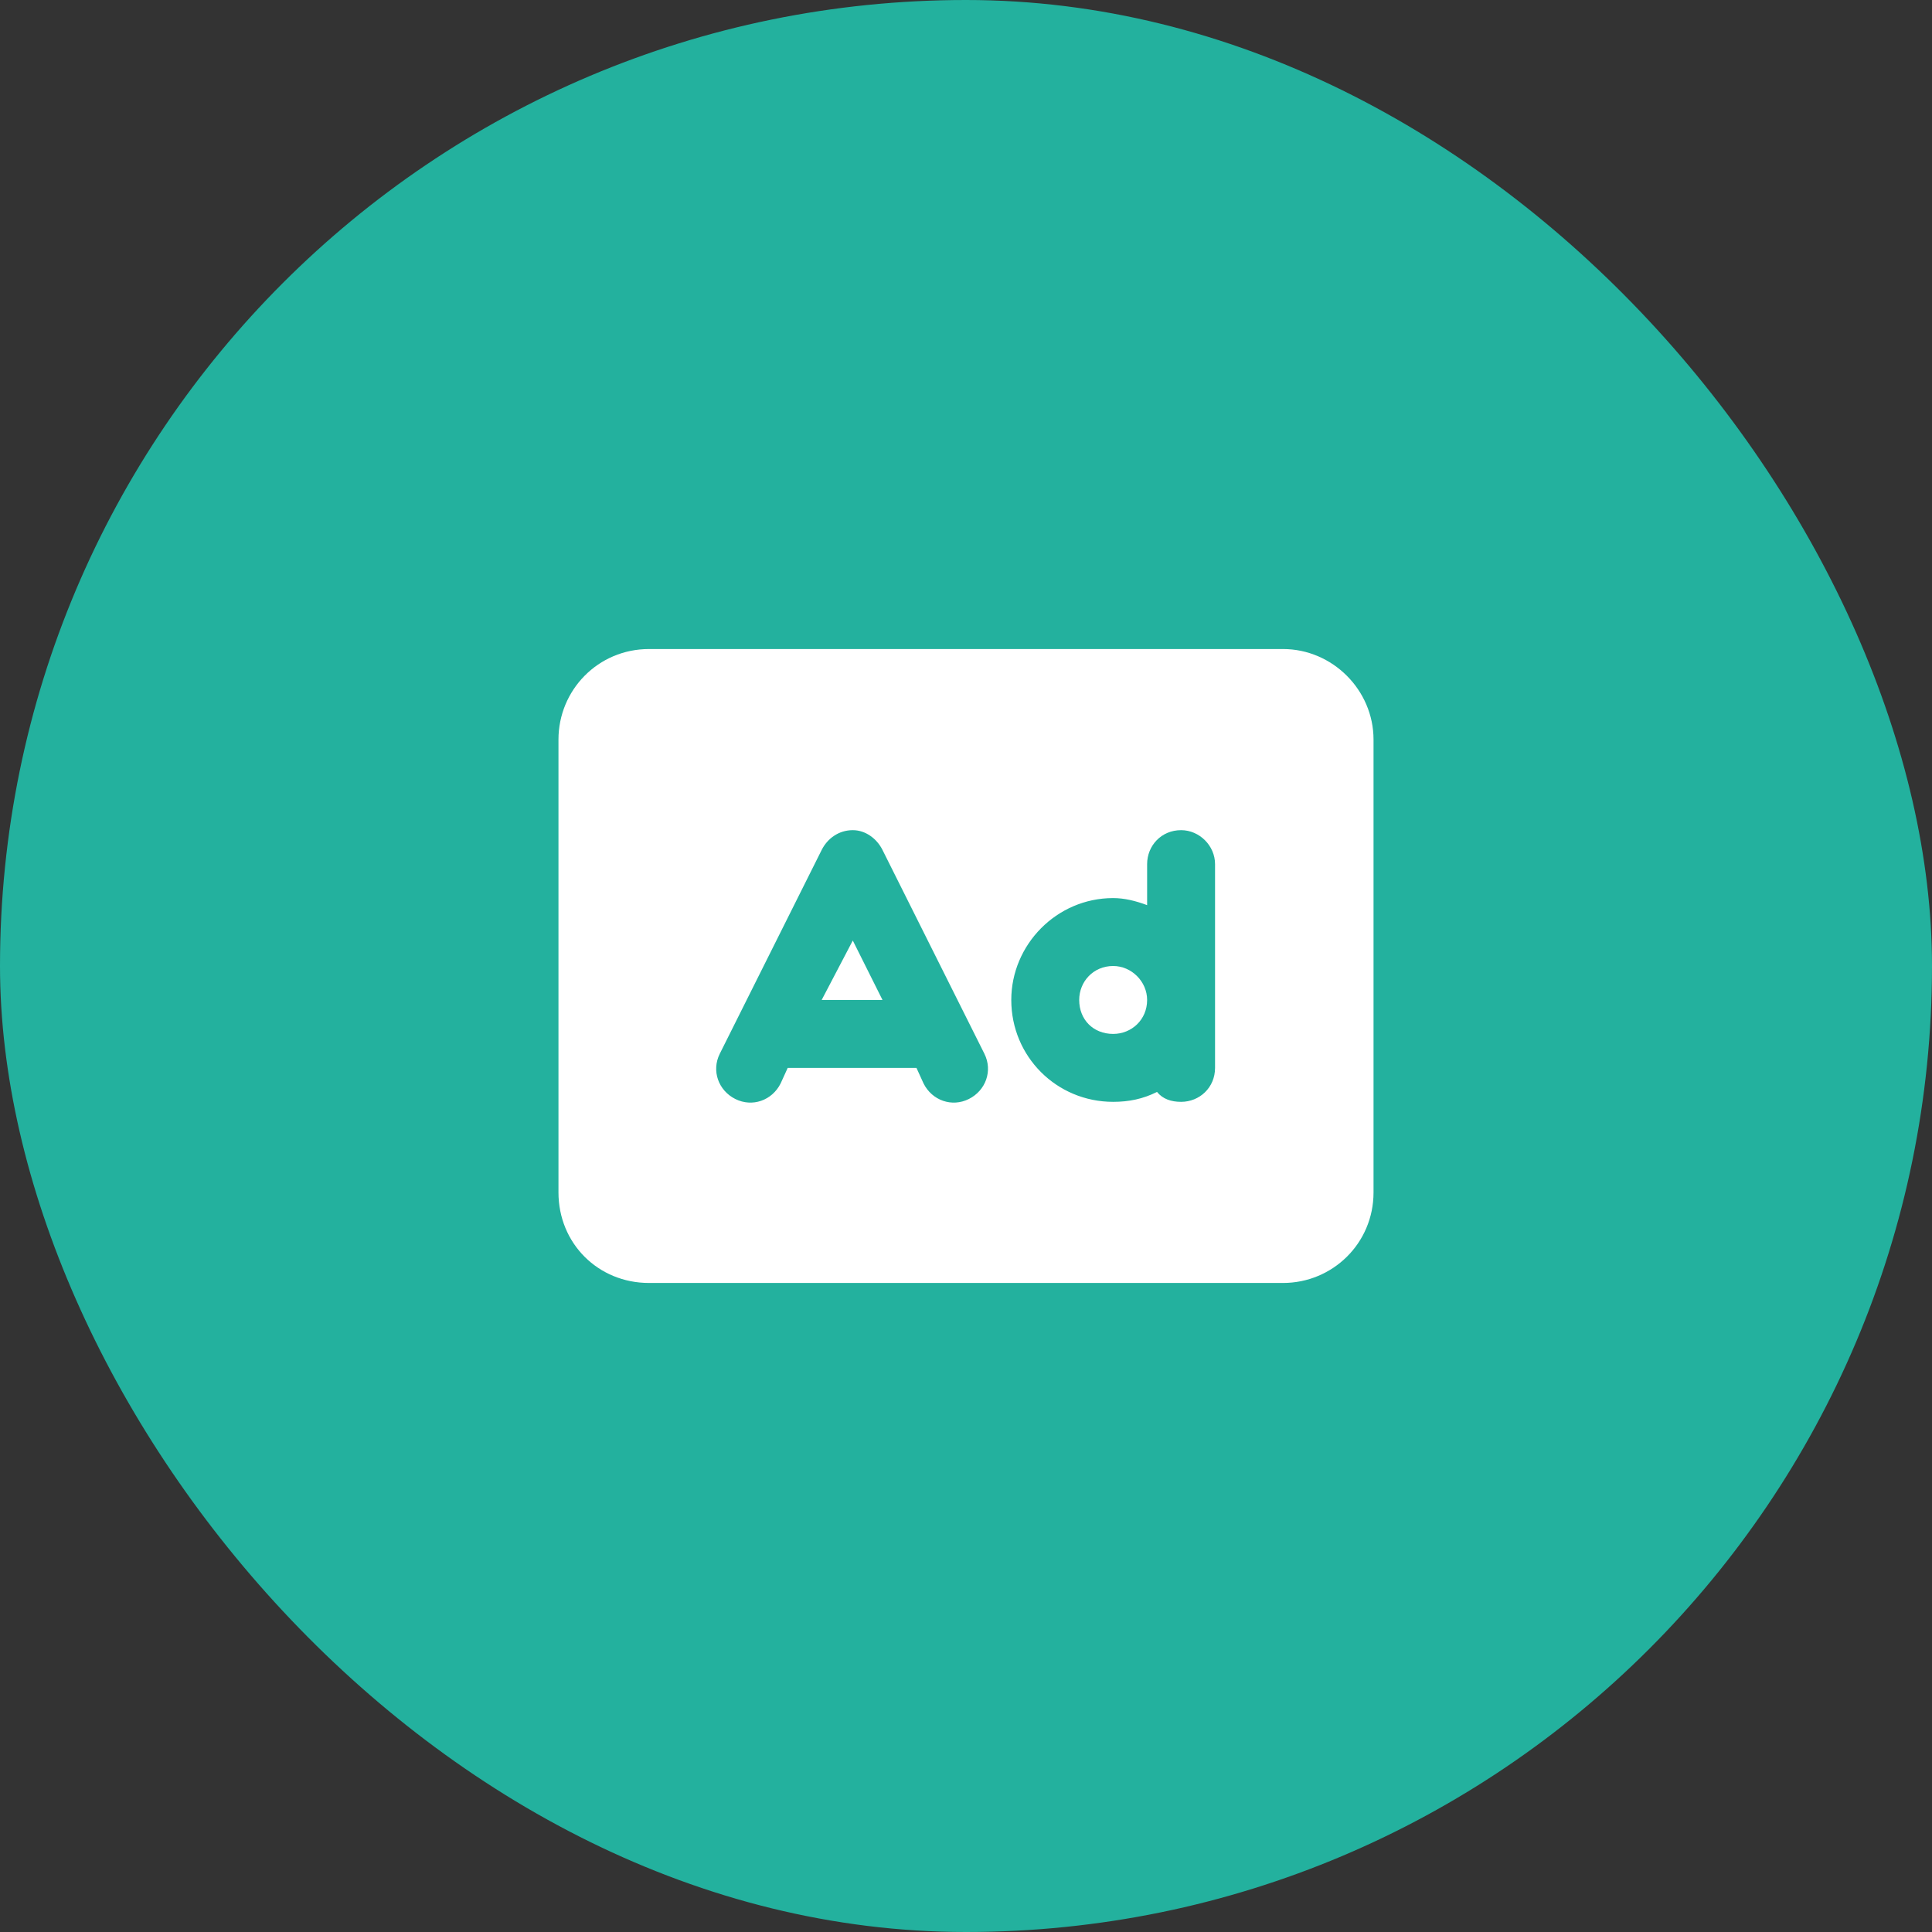
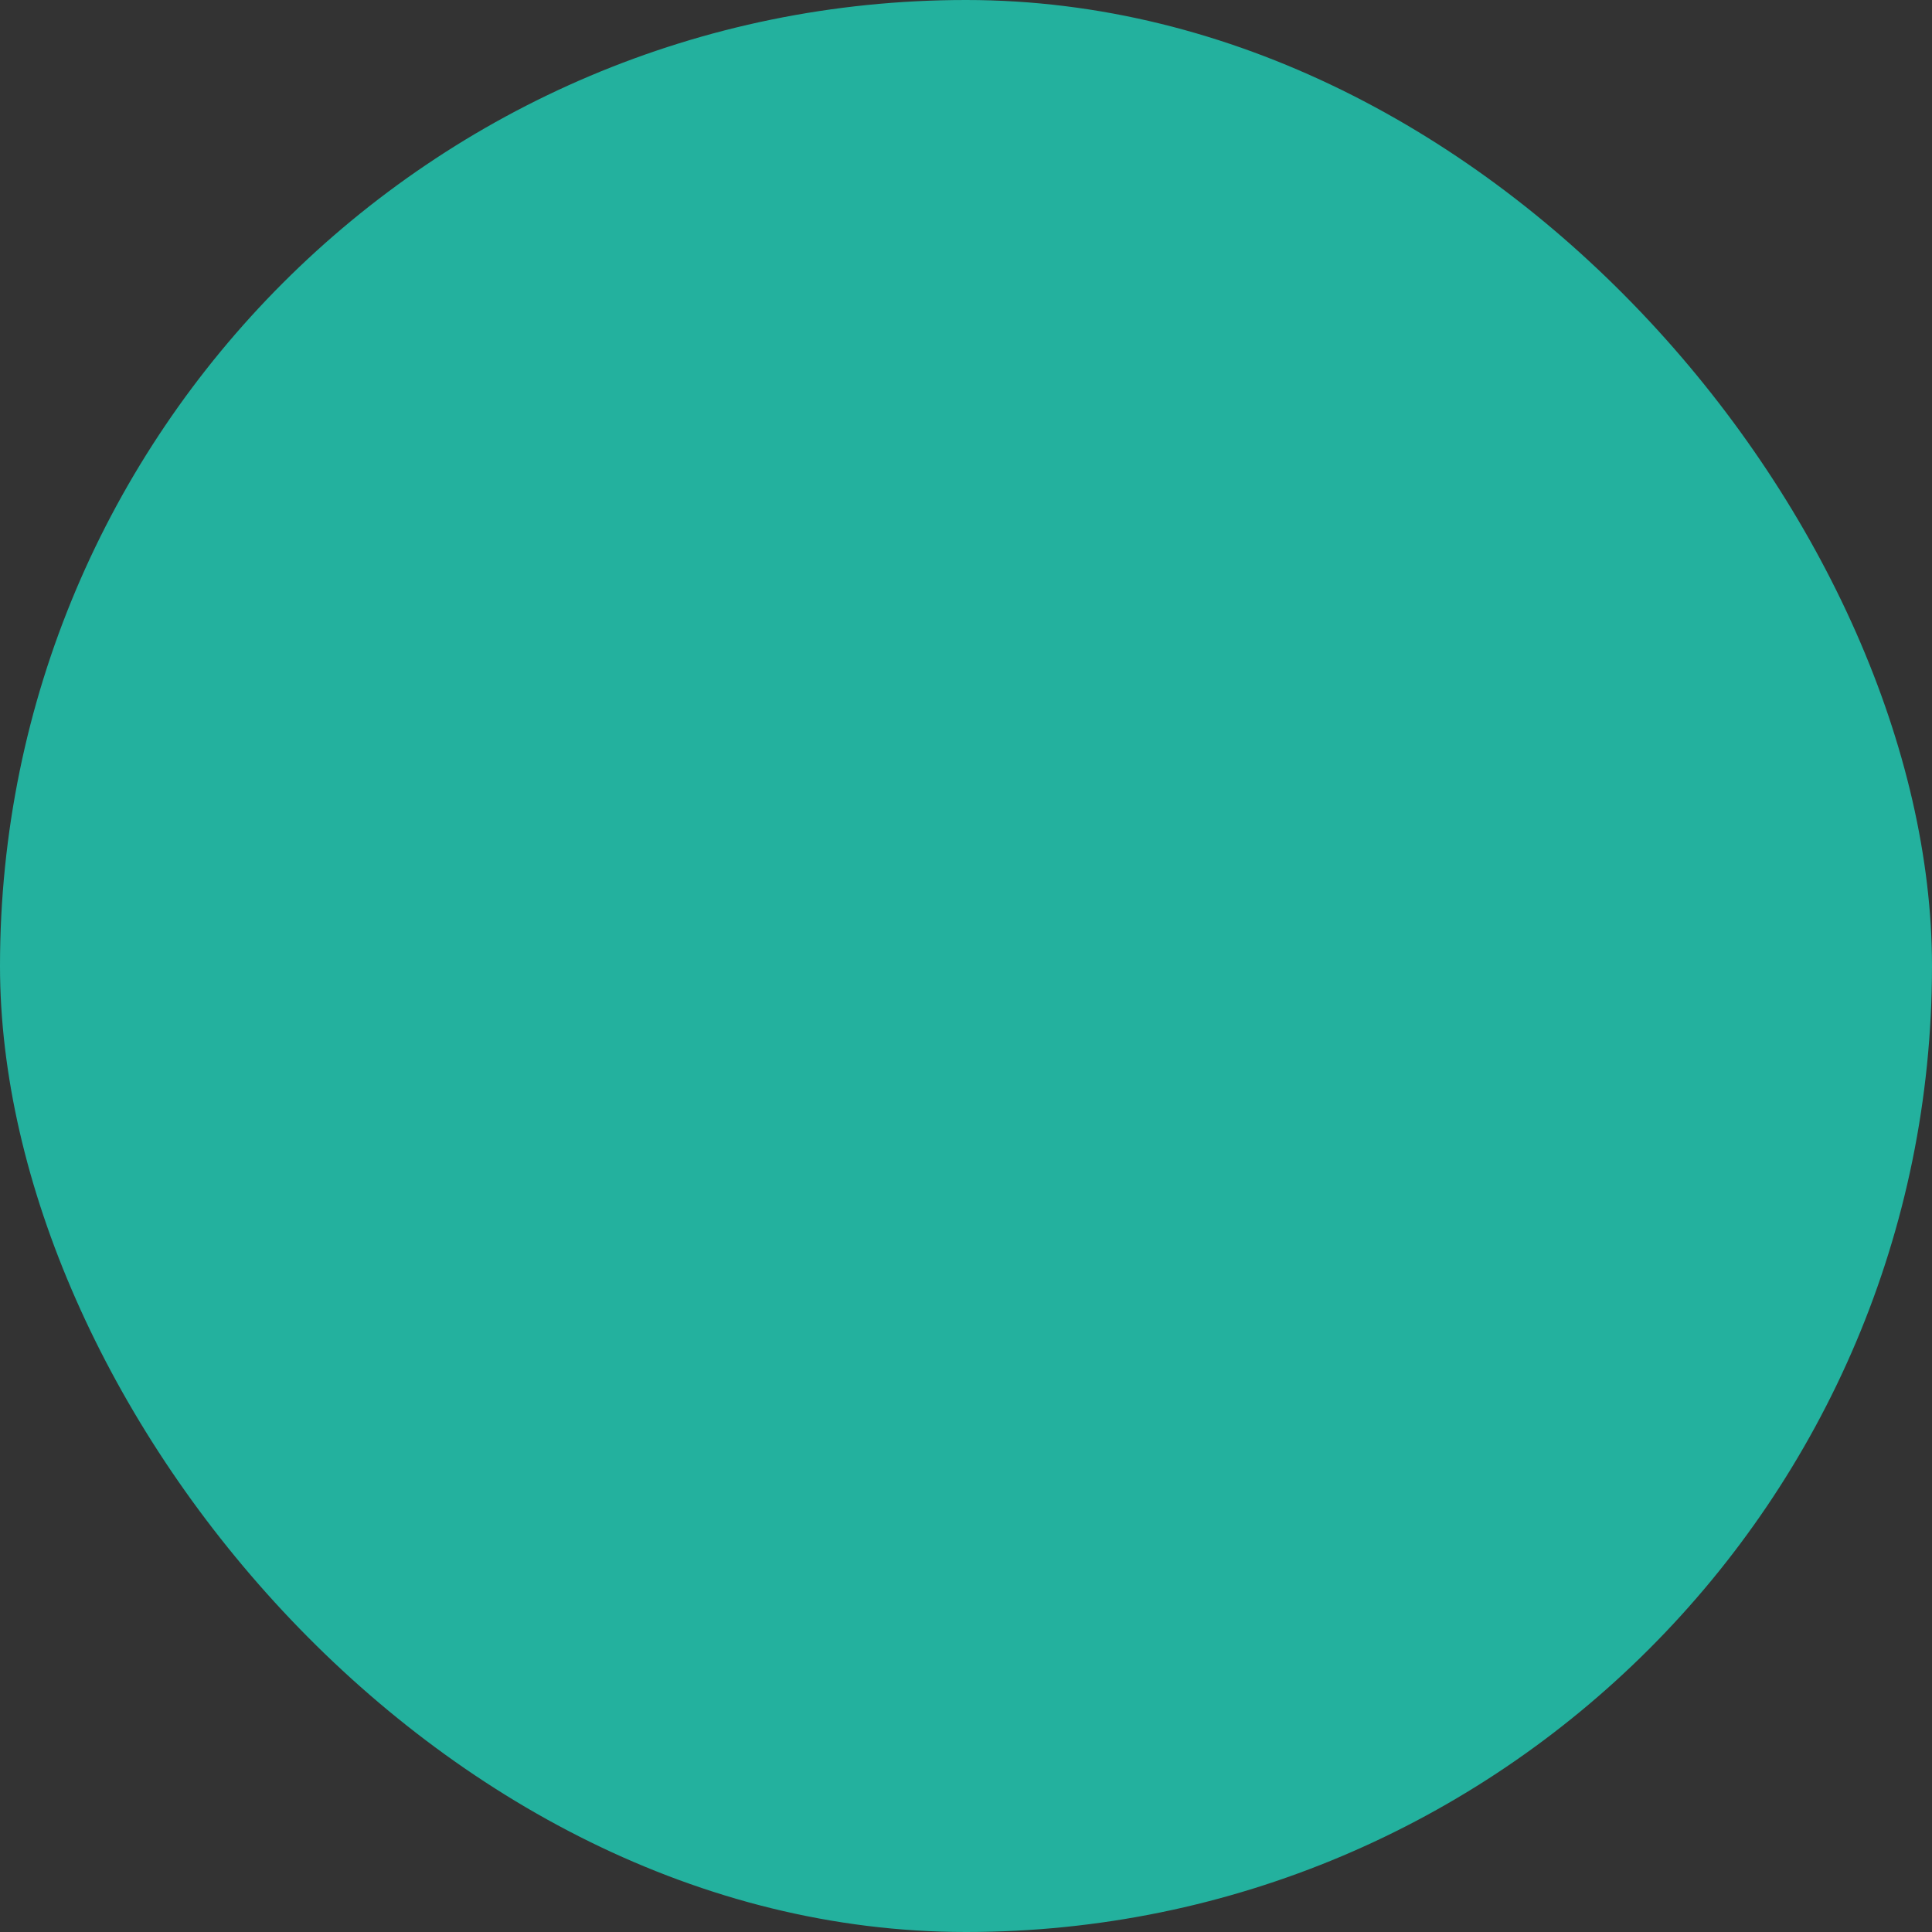
<svg xmlns="http://www.w3.org/2000/svg" width="64" height="64" viewBox="0 0 64 64" fill="none">
  <rect x="0" y="0" width="64" height="64" fill="#333333" stroke="none" />
  <rect width="64" height="64" rx="32" fill="#23B19E" />
-   <path d="M28.25 31.156L29.234 33.125H27.219L28.25 31.156ZM38 33.125C38 33.781 37.484 34.25 36.875 34.25C36.219 34.25 35.75 33.781 35.75 33.125C35.75 32.516 36.219 32 36.875 32C37.484 32 38 32.516 38 33.125ZM42.5 21.5C44.141 21.5 45.5 22.859 45.5 24.5V39.5C45.5 41.188 44.141 42.5 42.5 42.5H21.5C19.812 42.5 18.5 41.188 18.5 39.5V24.5C18.5 22.859 19.812 21.5 21.5 21.5H42.5ZM29.234 28.156C29.047 27.781 28.672 27.5 28.25 27.5C27.781 27.5 27.406 27.781 27.219 28.156L23.844 34.906C23.562 35.469 23.797 36.125 24.359 36.406C24.922 36.688 25.578 36.453 25.859 35.891L26.094 35.375H30.359L30.594 35.891C30.875 36.453 31.531 36.688 32.094 36.406C32.656 36.125 32.891 35.469 32.609 34.906L29.234 28.156ZM38 29.984C37.625 29.844 37.25 29.75 36.875 29.75C35 29.75 33.5 31.297 33.5 33.125C33.5 35 35 36.5 36.875 36.5C37.391 36.5 37.859 36.406 38.328 36.172C38.516 36.406 38.797 36.5 39.125 36.5C39.734 36.5 40.25 36.031 40.25 35.375V28.625C40.25 28.016 39.734 27.5 39.125 27.5C38.469 27.5 38 28.016 38 28.625V29.984Z" fill="white" />
</svg>